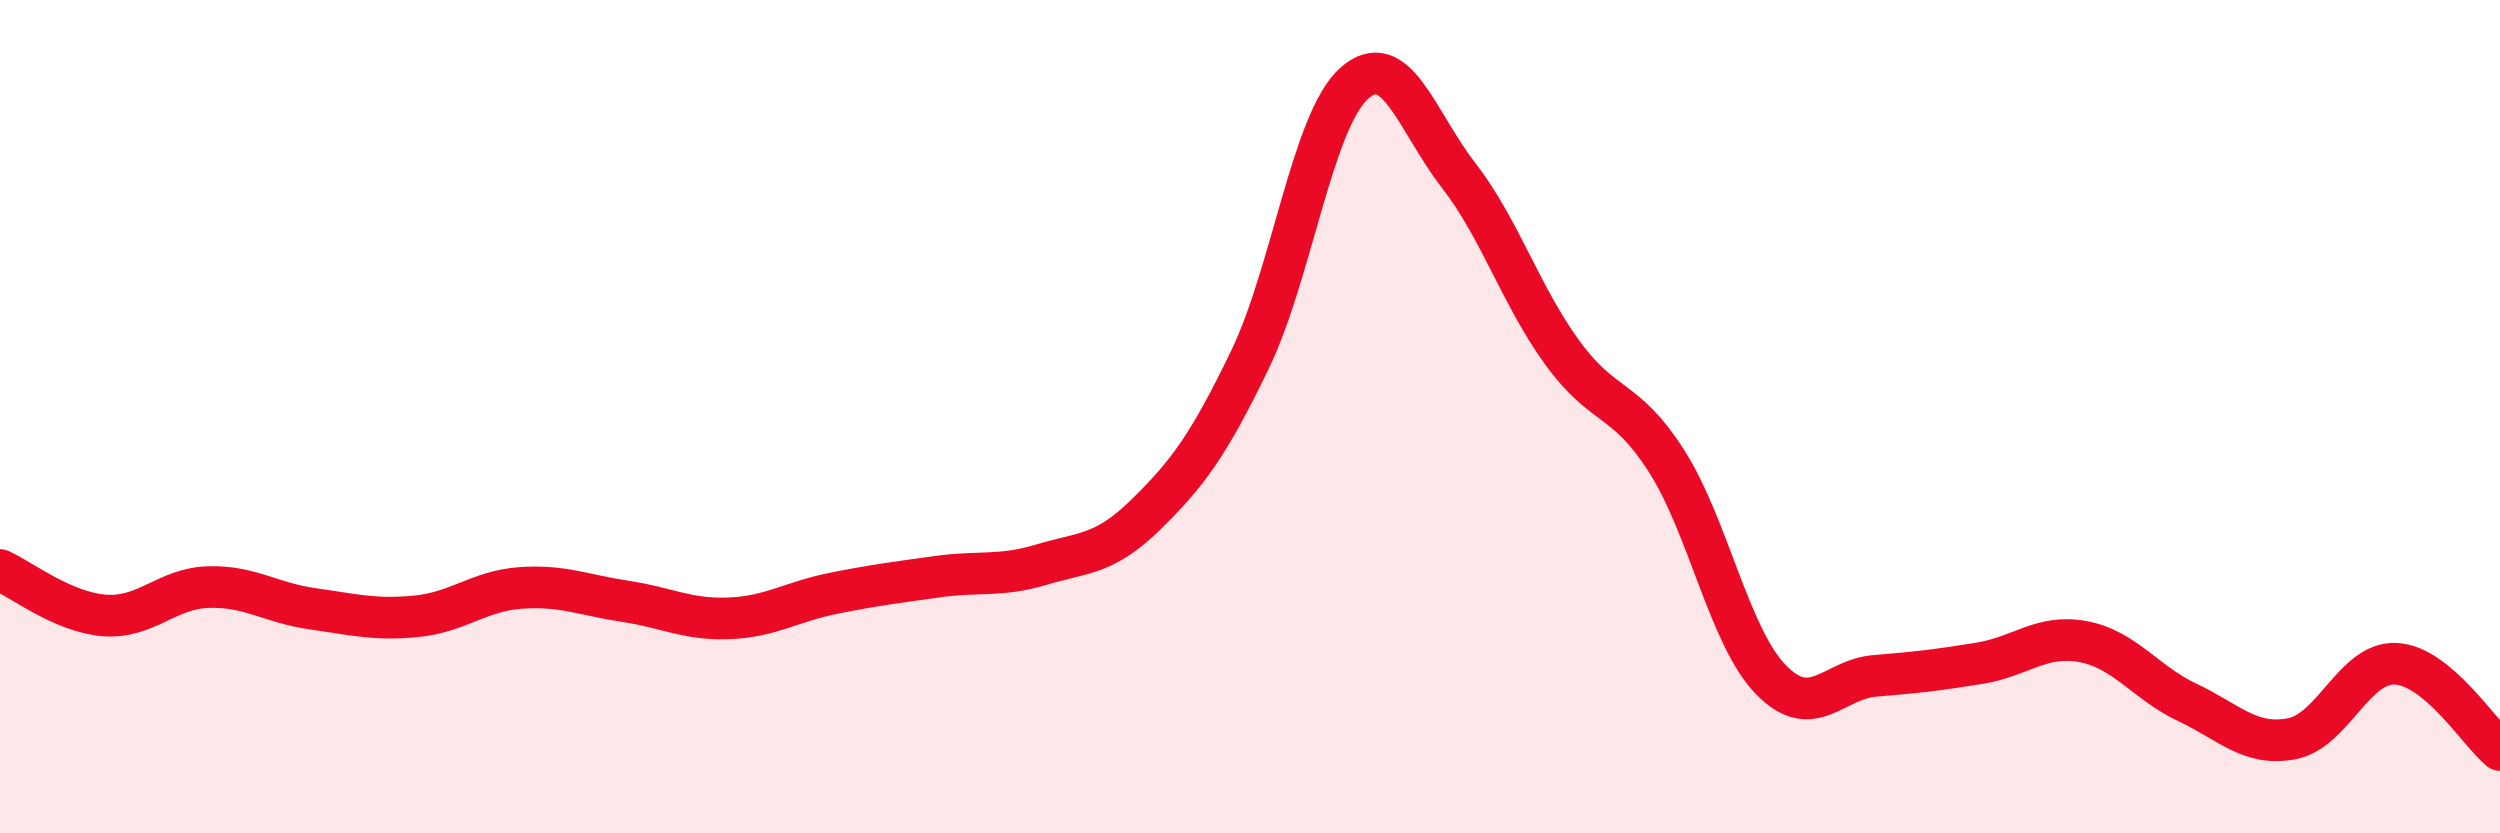
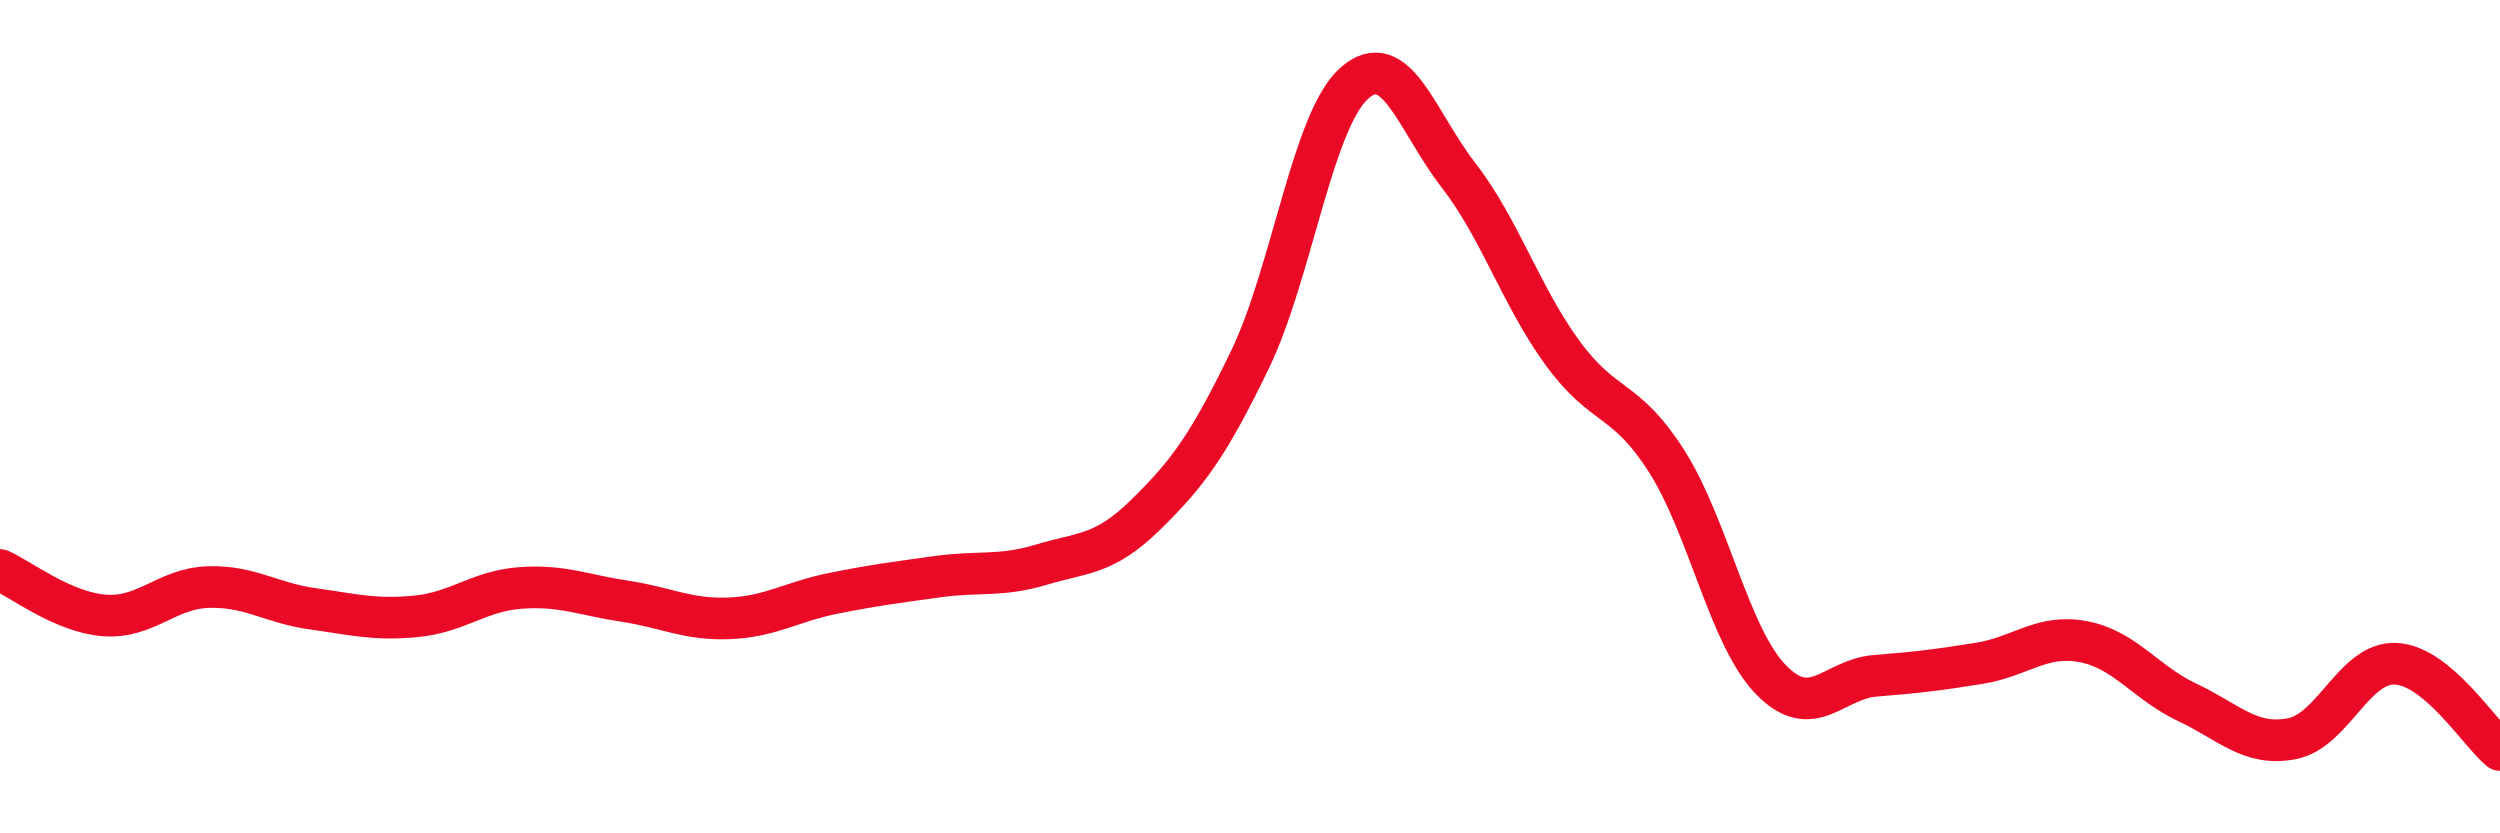
<svg xmlns="http://www.w3.org/2000/svg" width="60" height="20" viewBox="0 0 60 20">
-   <path d="M 0,13.68 C 0.5,13.9 1.5,14.69 2.5,14.77 C 3.5,14.85 4,14.12 5,14.09 C 6,14.06 6.5,14.47 7.5,14.61 C 8.5,14.75 9,14.89 10,14.79 C 11,14.69 11.5,14.18 12.5,14.11 C 13.5,14.04 14,14.28 15,14.43 C 16,14.58 16.5,14.88 17.5,14.84 C 18.5,14.8 19,14.44 20,14.24 C 21,14.04 21.5,13.98 22.5,13.84 C 23.5,13.7 24,13.85 25,13.55 C 26,13.25 26.5,13.33 27.5,12.35 C 28.5,11.37 29,10.7 30,8.63 C 31,6.56 31.5,2.89 32.5,2 C 33.5,1.11 34,2.91 35,4.2 C 36,5.49 36.5,7.1 37.5,8.47 C 38.5,9.84 39,9.5 40,11.07 C 41,12.64 41.5,15.28 42.5,16.31 C 43.5,17.34 44,16.3 45,16.22 C 46,16.14 46.5,16.08 47.5,15.92 C 48.5,15.76 49,15.21 50,15.4 C 51,15.59 51.5,16.39 52.5,16.86 C 53.5,17.33 54,17.92 55,17.73 C 56,17.54 56.5,15.88 57.5,15.93 C 58.5,15.98 59.5,17.59 60,18L60 20L0 20Z" fill="#EB0A25" opacity="0.1" stroke-linecap="round" stroke-linejoin="round" />
  <path d="M 0,13.68 C 0.5,13.9 1.5,14.69 2.5,14.77 C 3.5,14.85 4,14.12 5,14.09 C 6,14.06 6.5,14.47 7.5,14.61 C 8.5,14.75 9,14.89 10,14.79 C 11,14.69 11.5,14.18 12.5,14.11 C 13.5,14.04 14,14.28 15,14.43 C 16,14.58 16.5,14.88 17.5,14.84 C 18.5,14.8 19,14.44 20,14.24 C 21,14.04 21.5,13.98 22.5,13.84 C 23.5,13.7 24,13.85 25,13.55 C 26,13.25 26.5,13.33 27.5,12.35 C 28.5,11.37 29,10.7 30,8.63 C 31,6.56 31.5,2.89 32.5,2 C 33.5,1.11 34,2.91 35,4.2 C 36,5.49 36.5,7.1 37.5,8.47 C 38.5,9.84 39,9.5 40,11.07 C 41,12.64 41.5,15.28 42.5,16.31 C 43.5,17.34 44,16.3 45,16.22 C 46,16.14 46.5,16.08 47.5,15.92 C 48.5,15.76 49,15.21 50,15.4 C 51,15.59 51.5,16.39 52.5,16.86 C 53.5,17.33 54,17.92 55,17.73 C 56,17.54 56.5,15.88 57.5,15.93 C 58.5,15.98 59.5,17.59 60,18" stroke="#EB0A25" stroke-width="1" fill="none" stroke-linecap="round" stroke-linejoin="round" />
</svg>